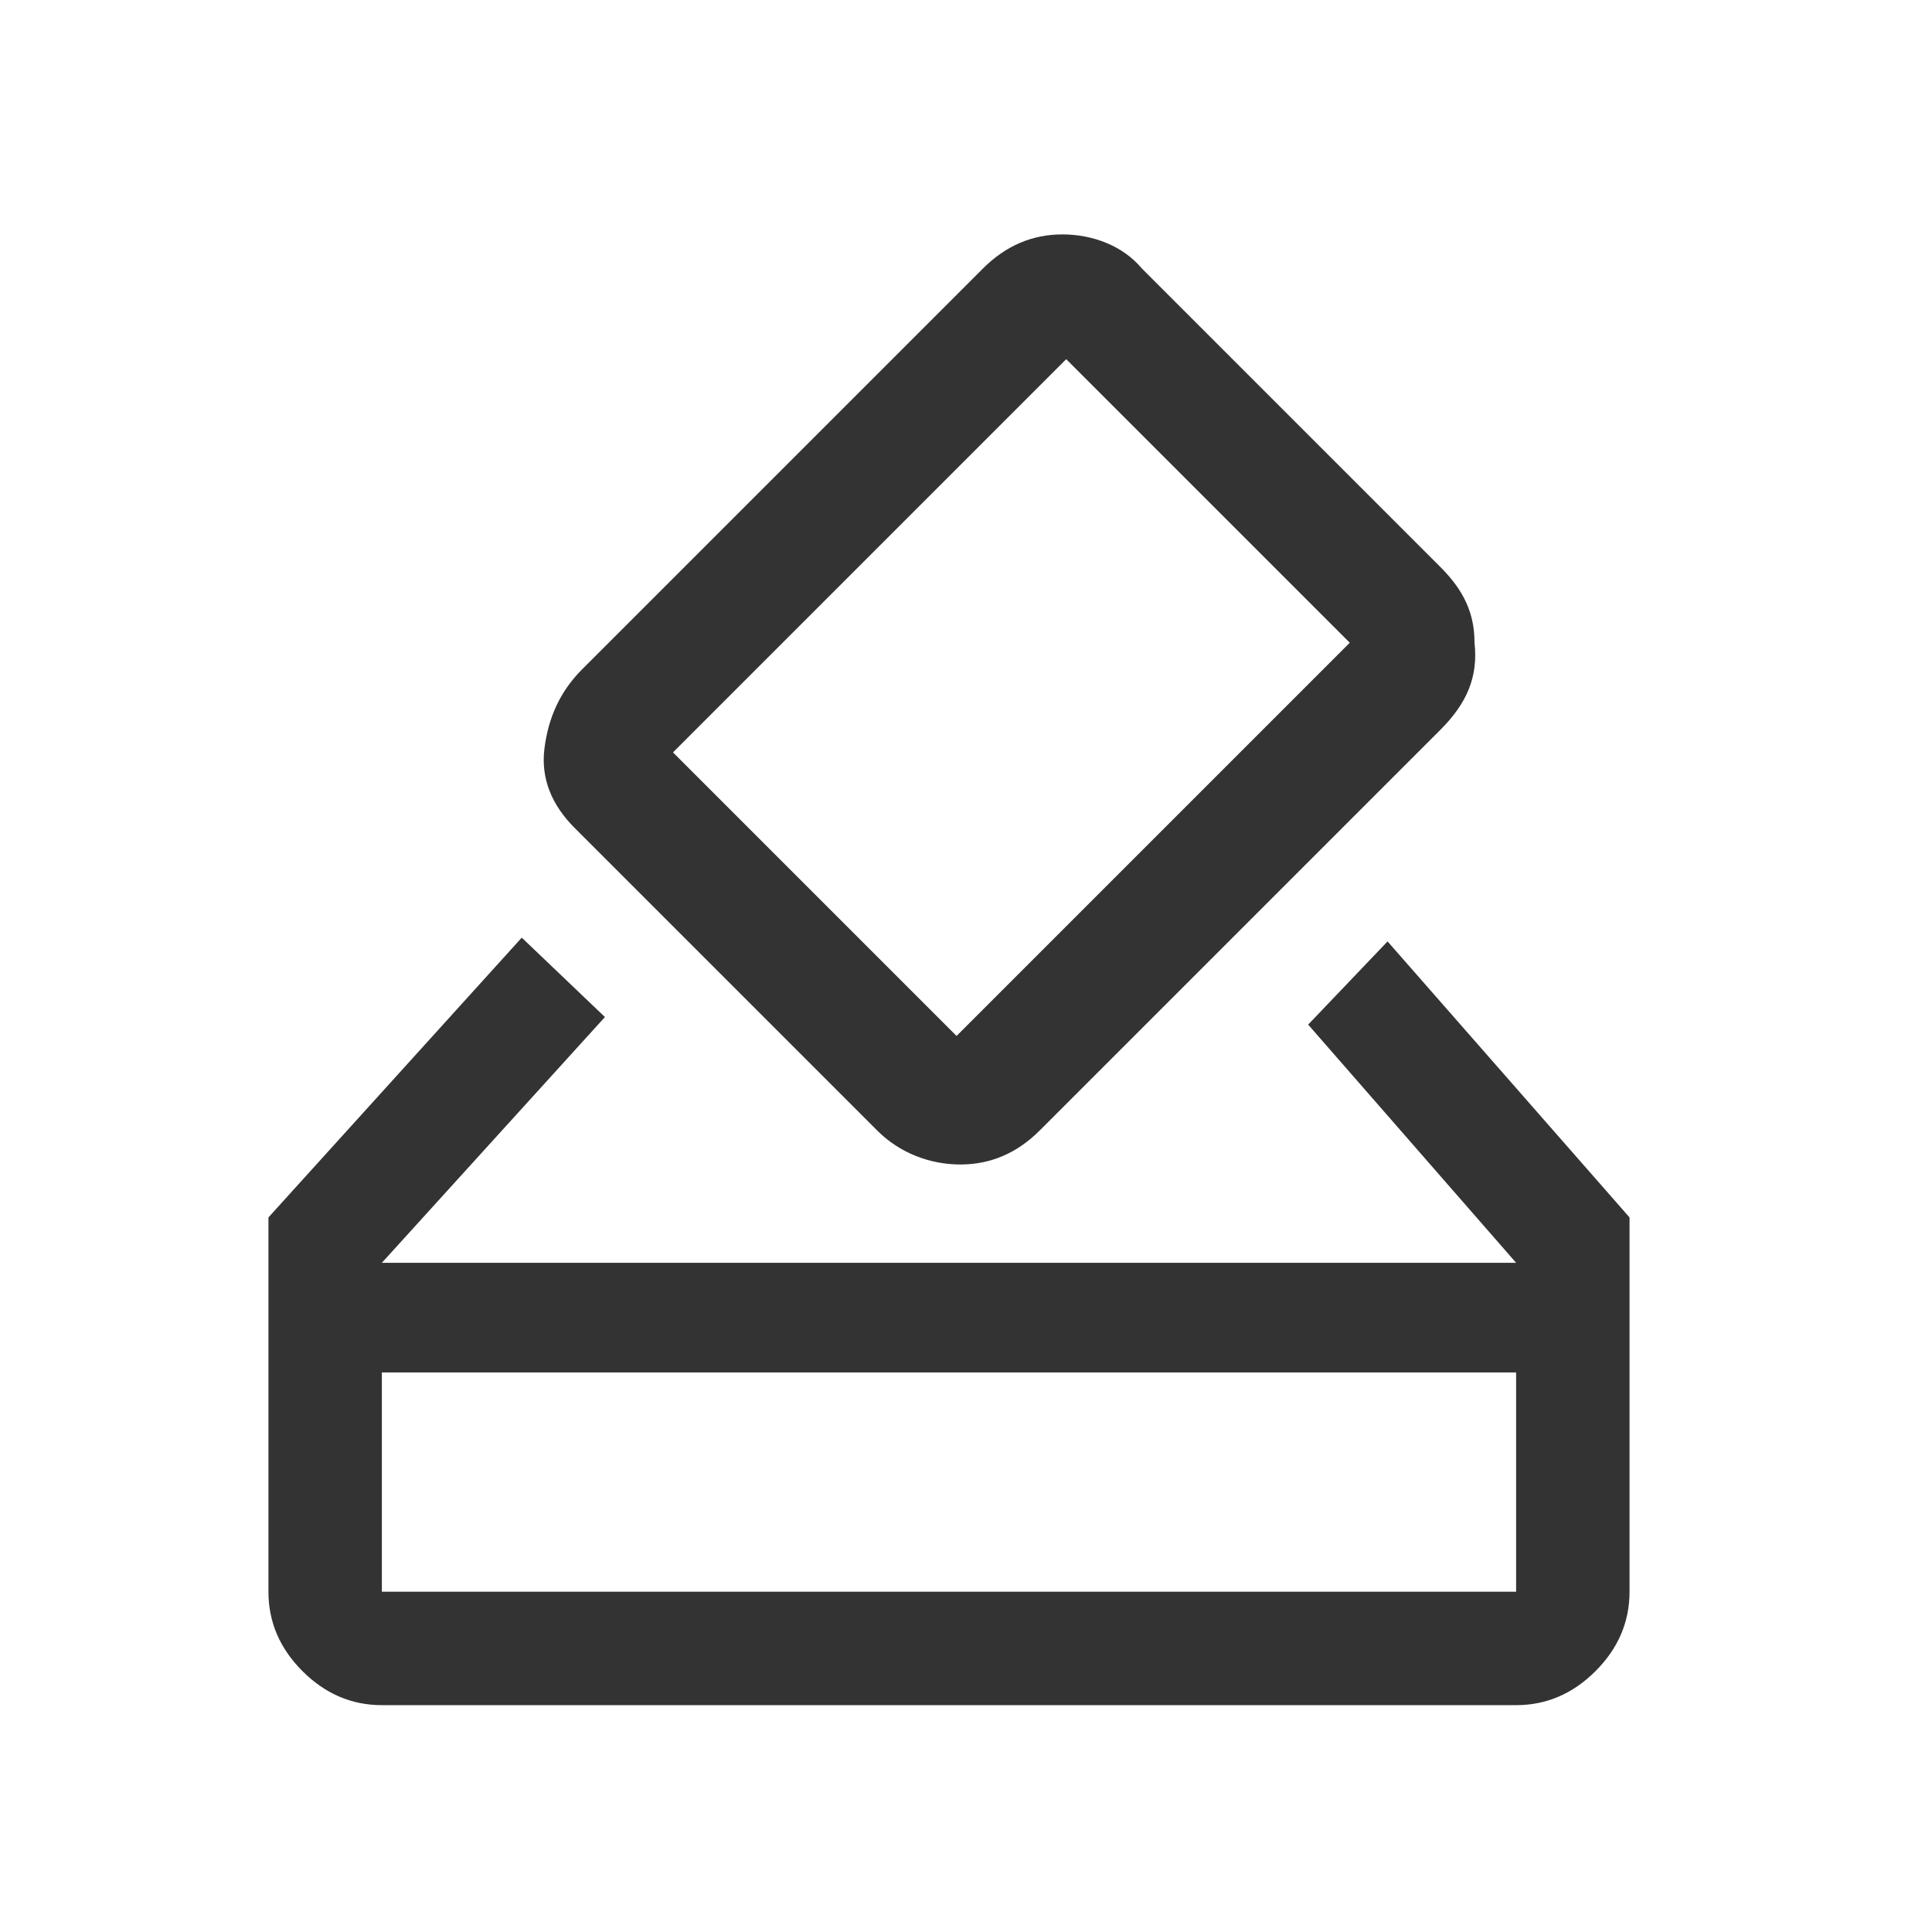
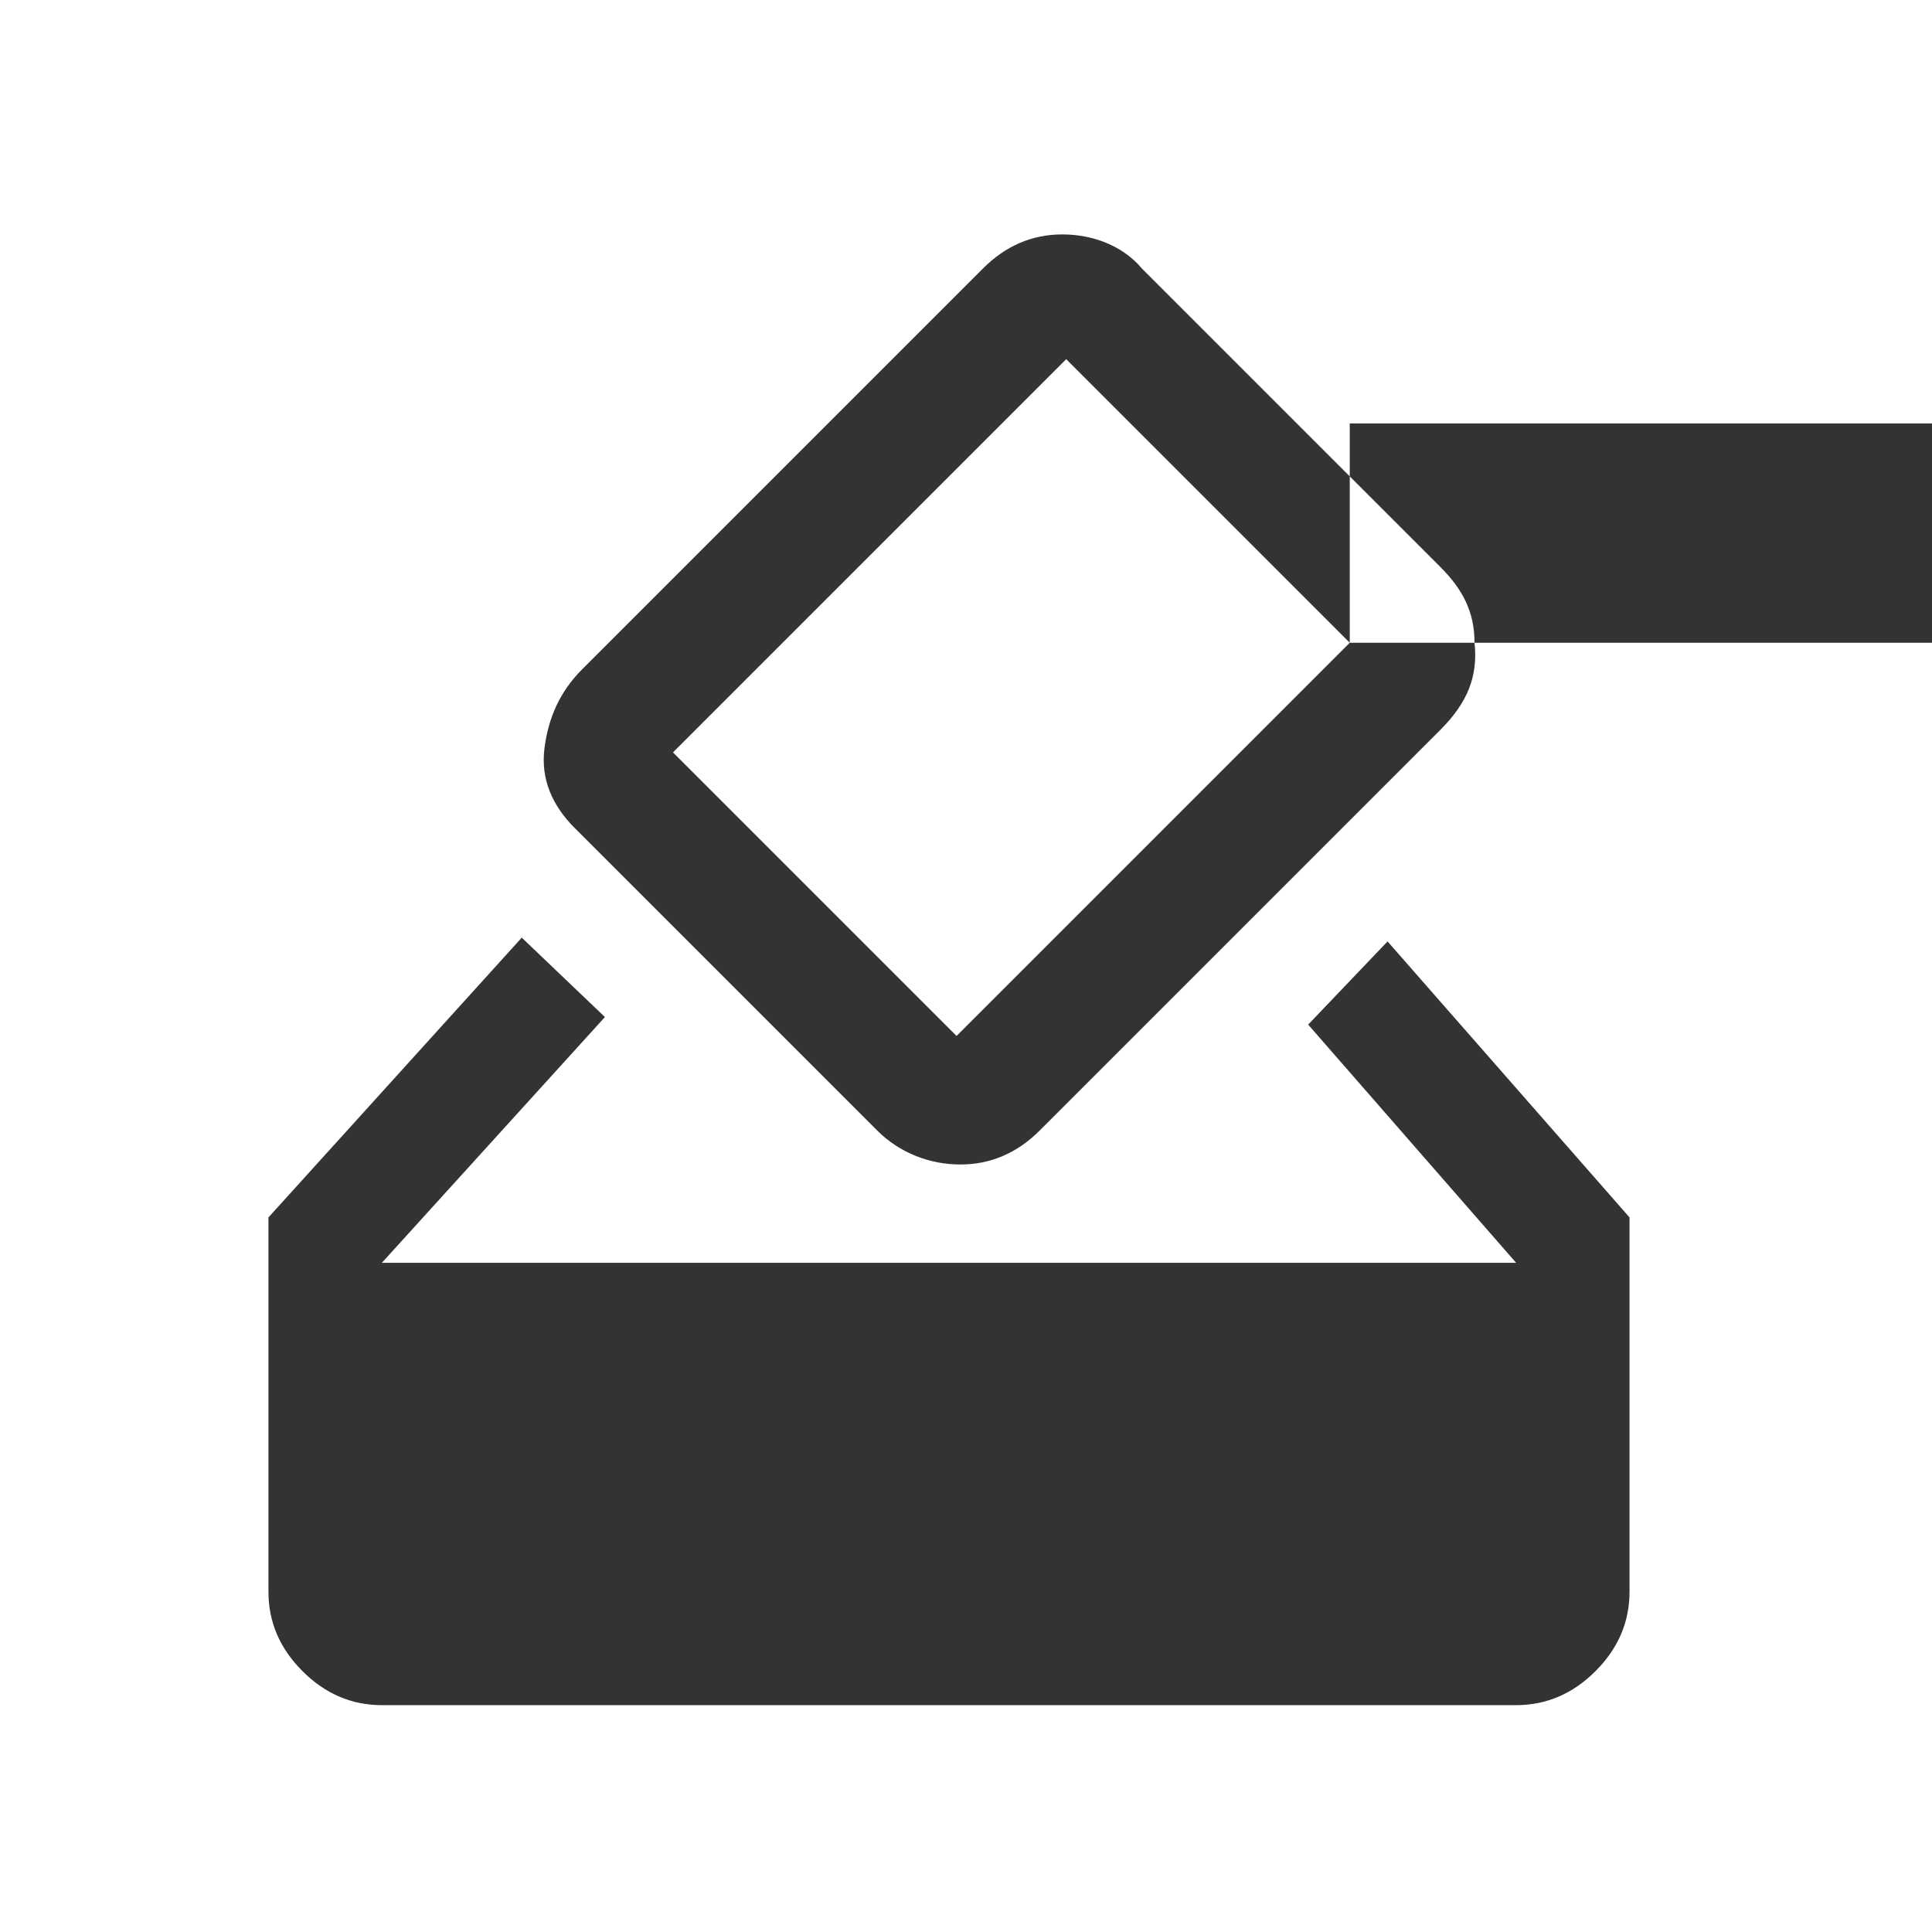
<svg xmlns="http://www.w3.org/2000/svg" viewBox="0 0 51.1 51.1" style="enable-background:new 0 0 51.1 51.1" xml:space="preserve">
-   <path d="M10.1 33.4h30l-5.5-6.3 2.1-2.2 6.4 7.3v9.9c0 .8-.3 1.5-.9 2.1-.6.6-1.3.9-2.1.9h-30c-.8 0-1.5-.3-2.1-.9-.6-.6-.9-1.3-.9-2.1v-9.9l6.7-7.4 2.2 2.1-5.9 6.5zm28-14.1L27.5 29.9c-.6.6-1.3.9-2.1.9s-1.6-.3-2.2-.9l-8-8c-.6-.6-.9-1.3-.8-2.1.1-.8.4-1.5 1-2.1L26 7.1c.6-.6 1.3-.9 2.1-.9s1.6.3 2.1.9l7.9 7.9c.6.6.9 1.2.9 2 .1.9-.2 1.6-.9 2.3zM35.7 17l-7.5-7.5-10.4 10.4 7.5 7.5L35.7 17zM10.1 42.1h30v-5.8h-30v5.8zm0 0v-5.8 5.8z" style="fill:#333" />
+   <path d="M10.1 33.4h30l-5.5-6.3 2.1-2.2 6.4 7.3v9.9c0 .8-.3 1.5-.9 2.1-.6.6-1.3.9-2.1.9h-30c-.8 0-1.5-.3-2.1-.9-.6-.6-.9-1.3-.9-2.1v-9.9l6.7-7.4 2.2 2.1-5.9 6.5zm28-14.1L27.5 29.9c-.6.6-1.3.9-2.1.9s-1.6-.3-2.2-.9l-8-8c-.6-.6-.9-1.3-.8-2.1.1-.8.4-1.5 1-2.1L26 7.1c.6-.6 1.3-.9 2.1-.9s1.6.3 2.1.9l7.9 7.9c.6.6.9 1.2.9 2 .1.9-.2 1.6-.9 2.3zM35.7 17l-7.5-7.5-10.4 10.4 7.5 7.5L35.7 17zh30v-5.8h-30v5.8zm0 0v-5.8 5.8z" style="fill:#333" />
</svg>